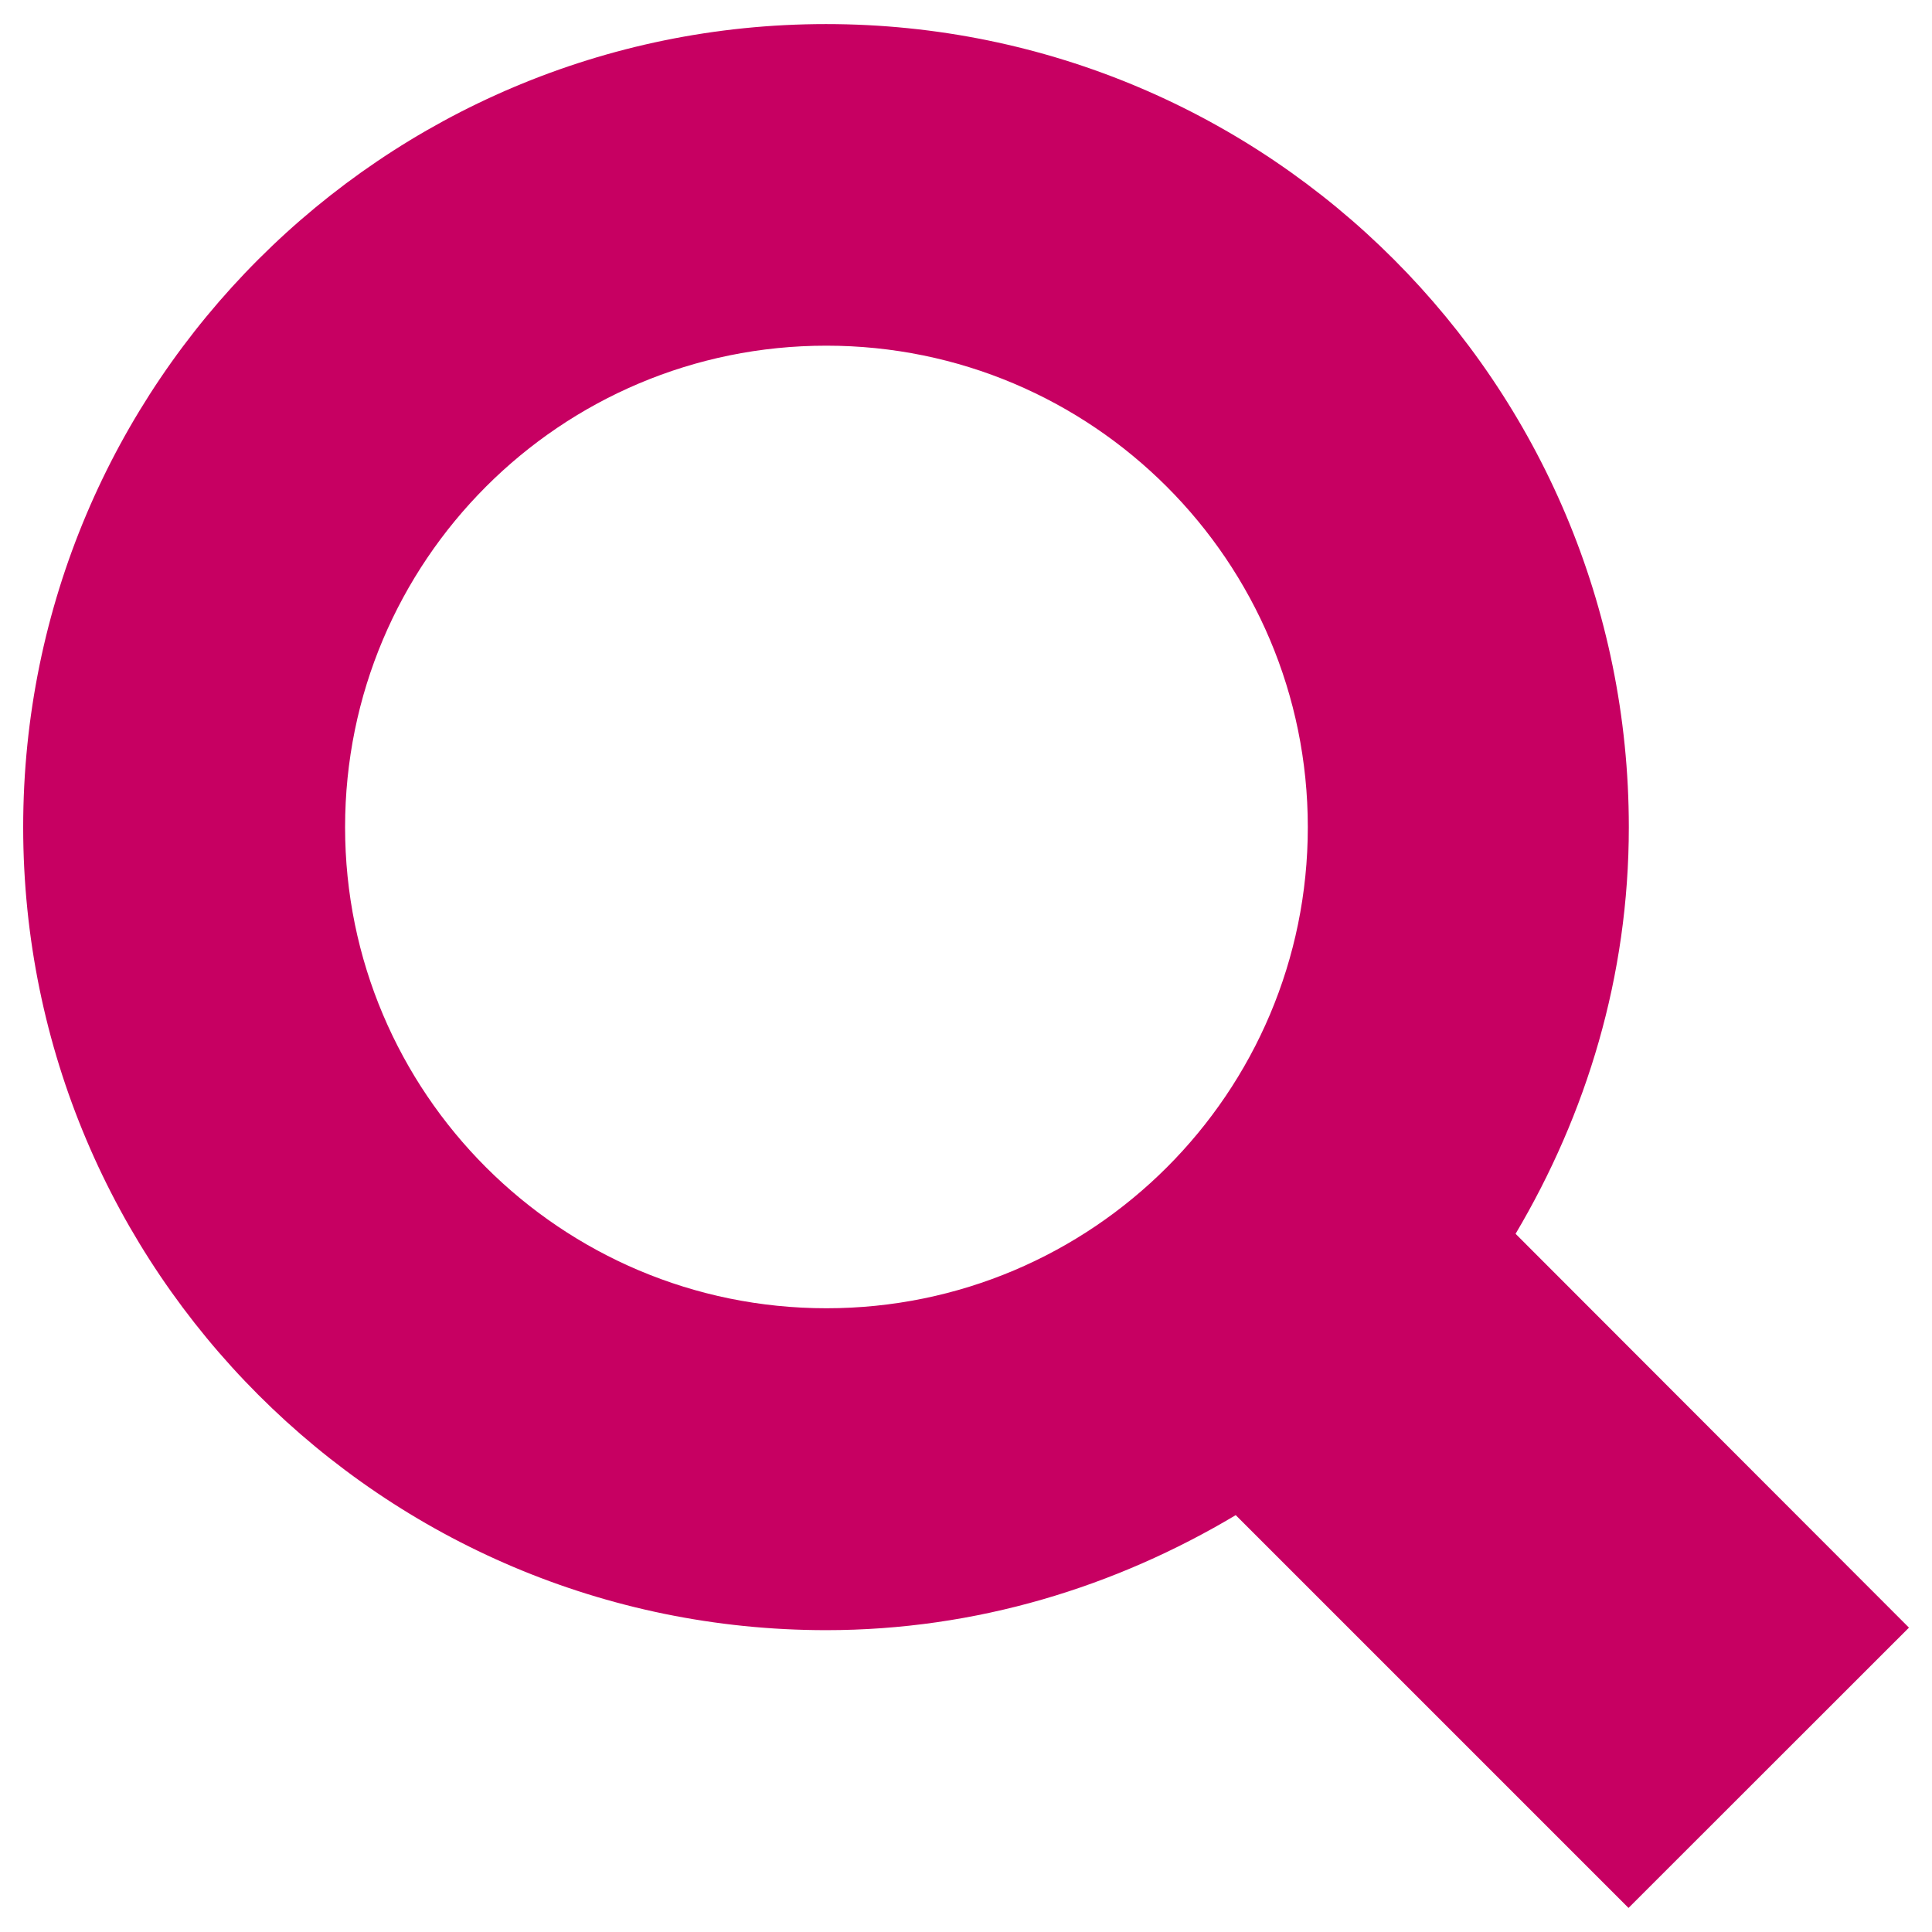
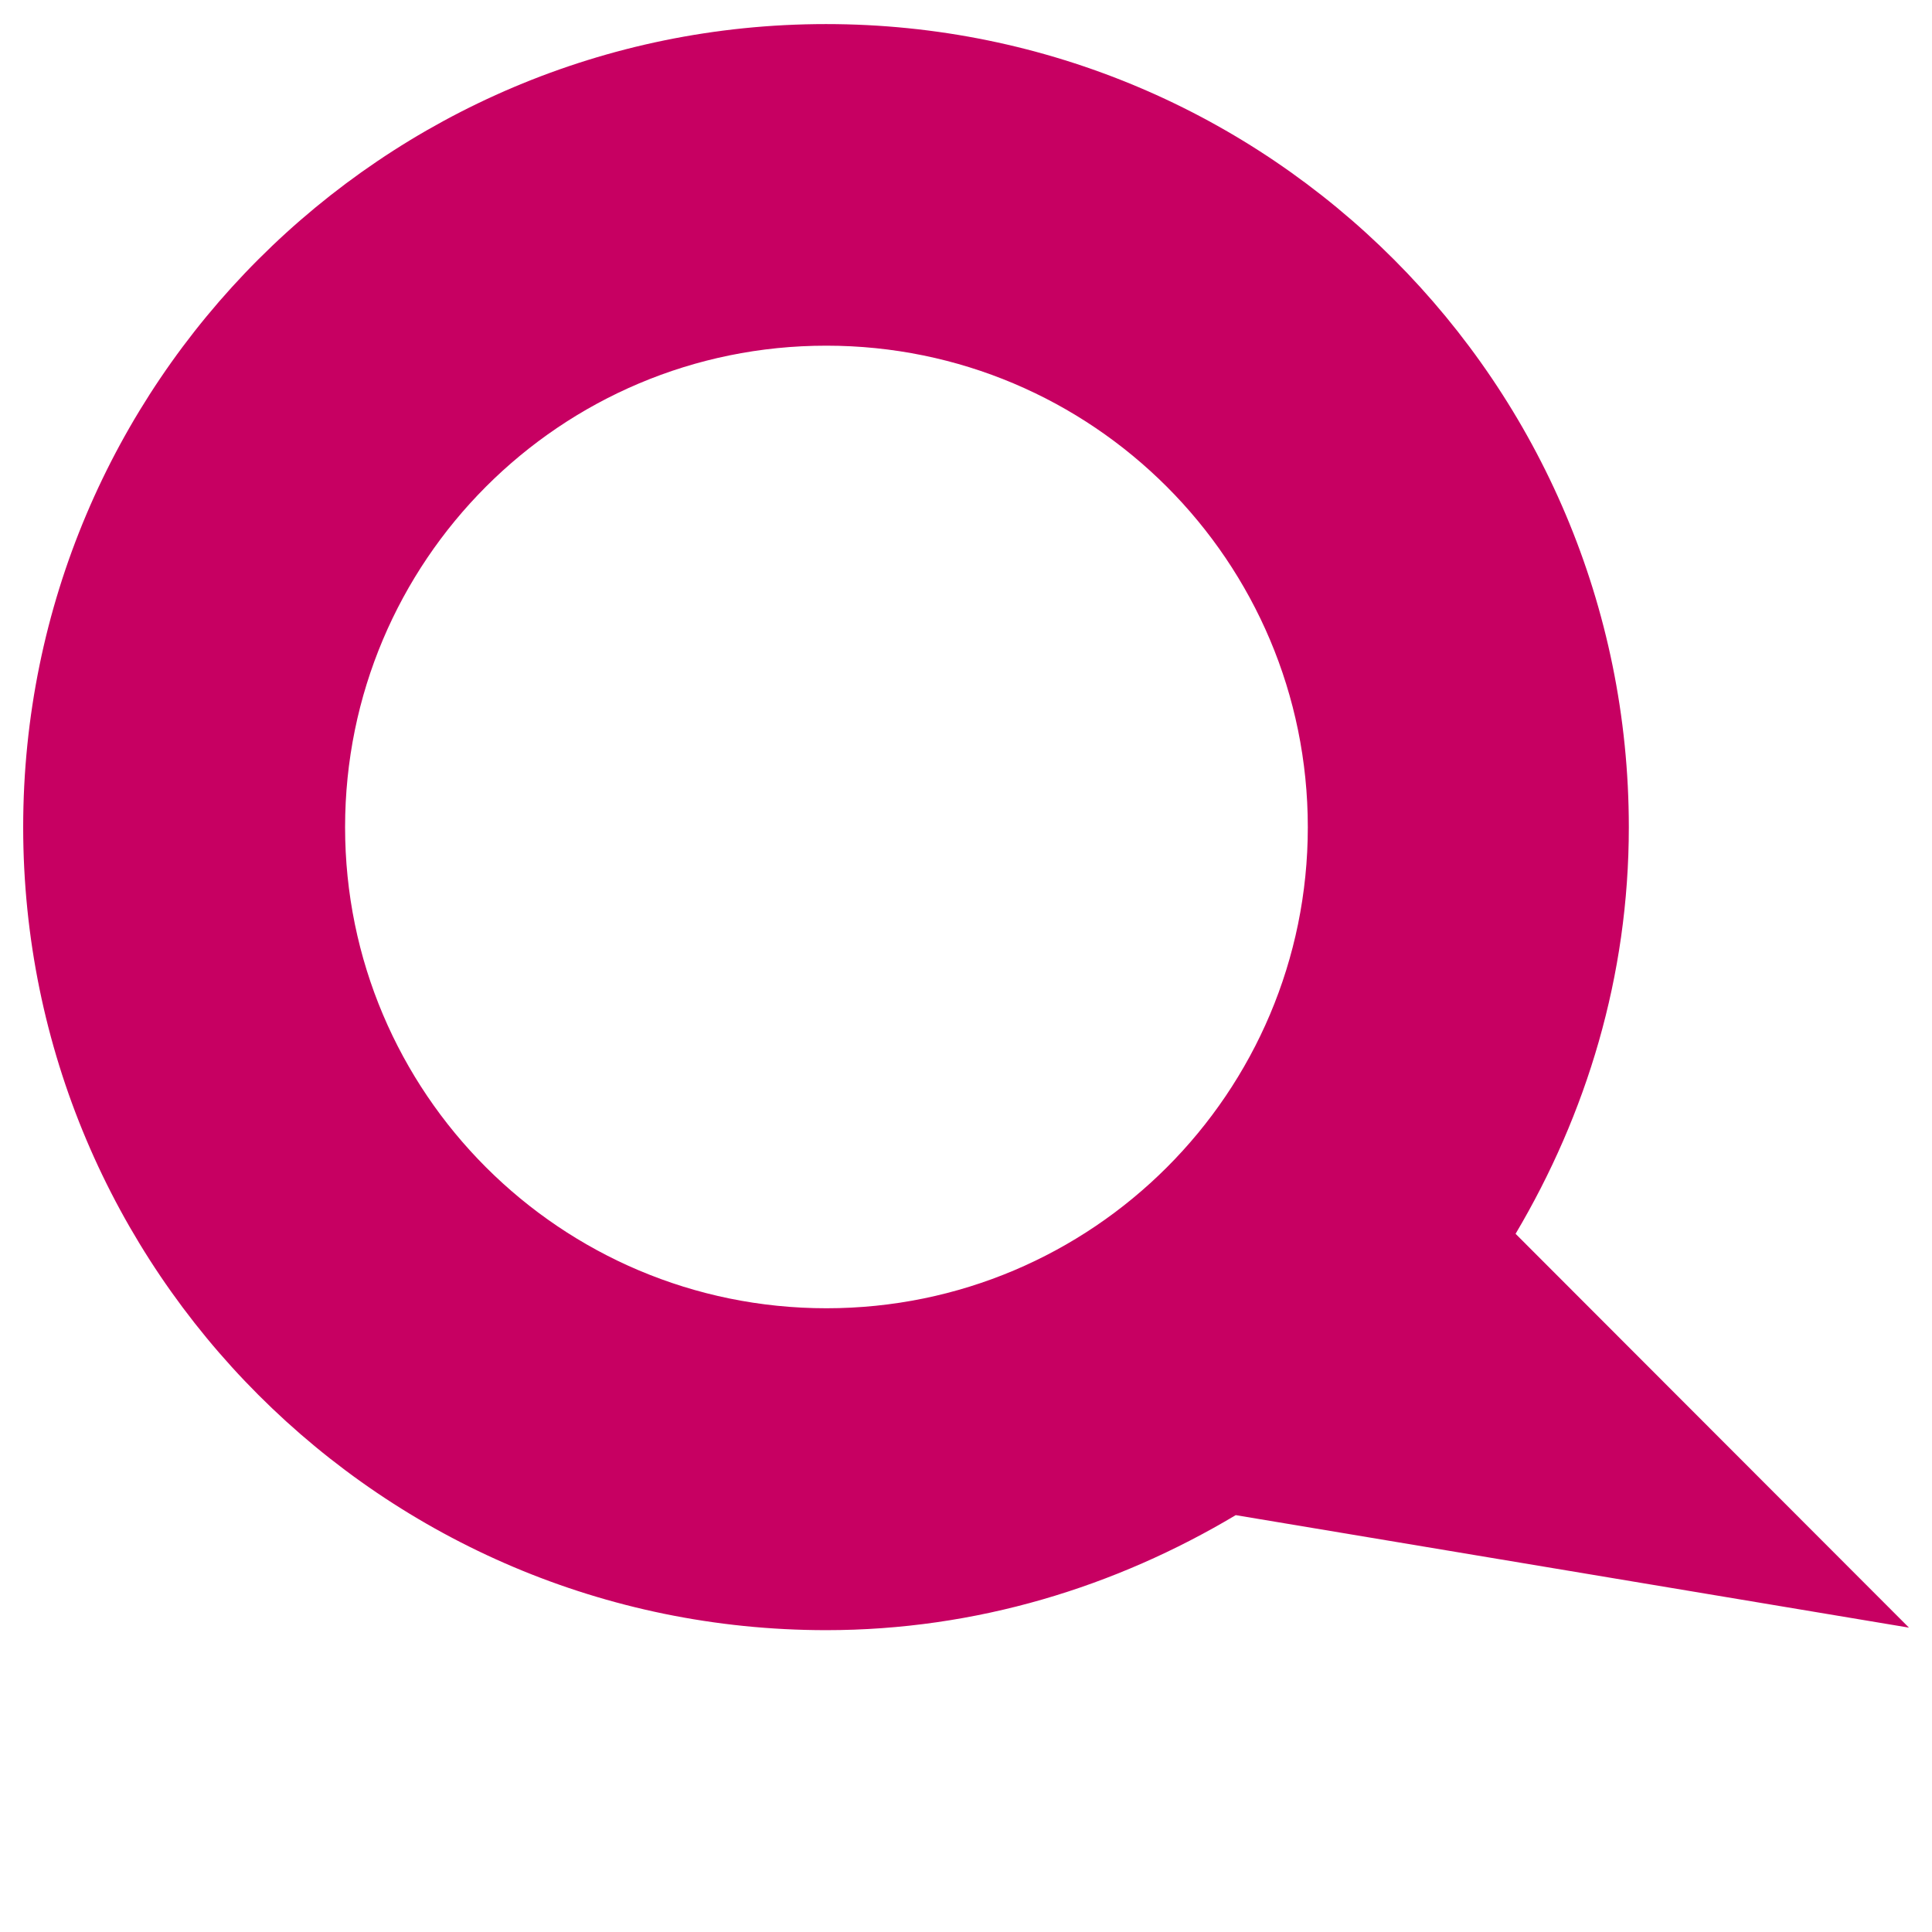
<svg xmlns="http://www.w3.org/2000/svg" version="1.1" id="Vrstva_1" x="0px" y="0px" width="13px" height="13px" viewBox="-0.264 0 13 13" enable-background="new -0.264 0 13 13" xml:space="preserve">
-   <path fill="#c70062" d="M12.581,10.952L9.934,8.302c0.477-0.805,0.762-1.733,0.762-2.736c0-2.983-2.416-5.404-5.402-5.404  c-2.982,0-5.402,2.42-5.402,5.404c0.001,2.983,2.418,5.402,5.402,5.403c1.012,0,1.949-0.292,2.757-0.774l2.643,2.643L12.581,10.952z   M5.297,8.803c-1.789,0-3.239-1.449-3.239-3.237c0-1.79,1.449-3.241,3.239-3.24c1.788,0,3.239,1.45,3.239,3.24  C8.536,7.353,7.087,8.803,5.297,8.803z" />
+   <path fill="#c70062" d="M12.581,10.952L9.934,8.302c0.477-0.805,0.762-1.733,0.762-2.736c0-2.983-2.416-5.404-5.402-5.404  c-2.982,0-5.402,2.42-5.402,5.404c0.001,2.983,2.418,5.402,5.402,5.403c1.012,0,1.949-0.292,2.757-0.774L12.581,10.952z   M5.297,8.803c-1.789,0-3.239-1.449-3.239-3.237c0-1.79,1.449-3.241,3.239-3.24c1.788,0,3.239,1.45,3.239,3.24  C8.536,7.353,7.087,8.803,5.297,8.803z" />
</svg>